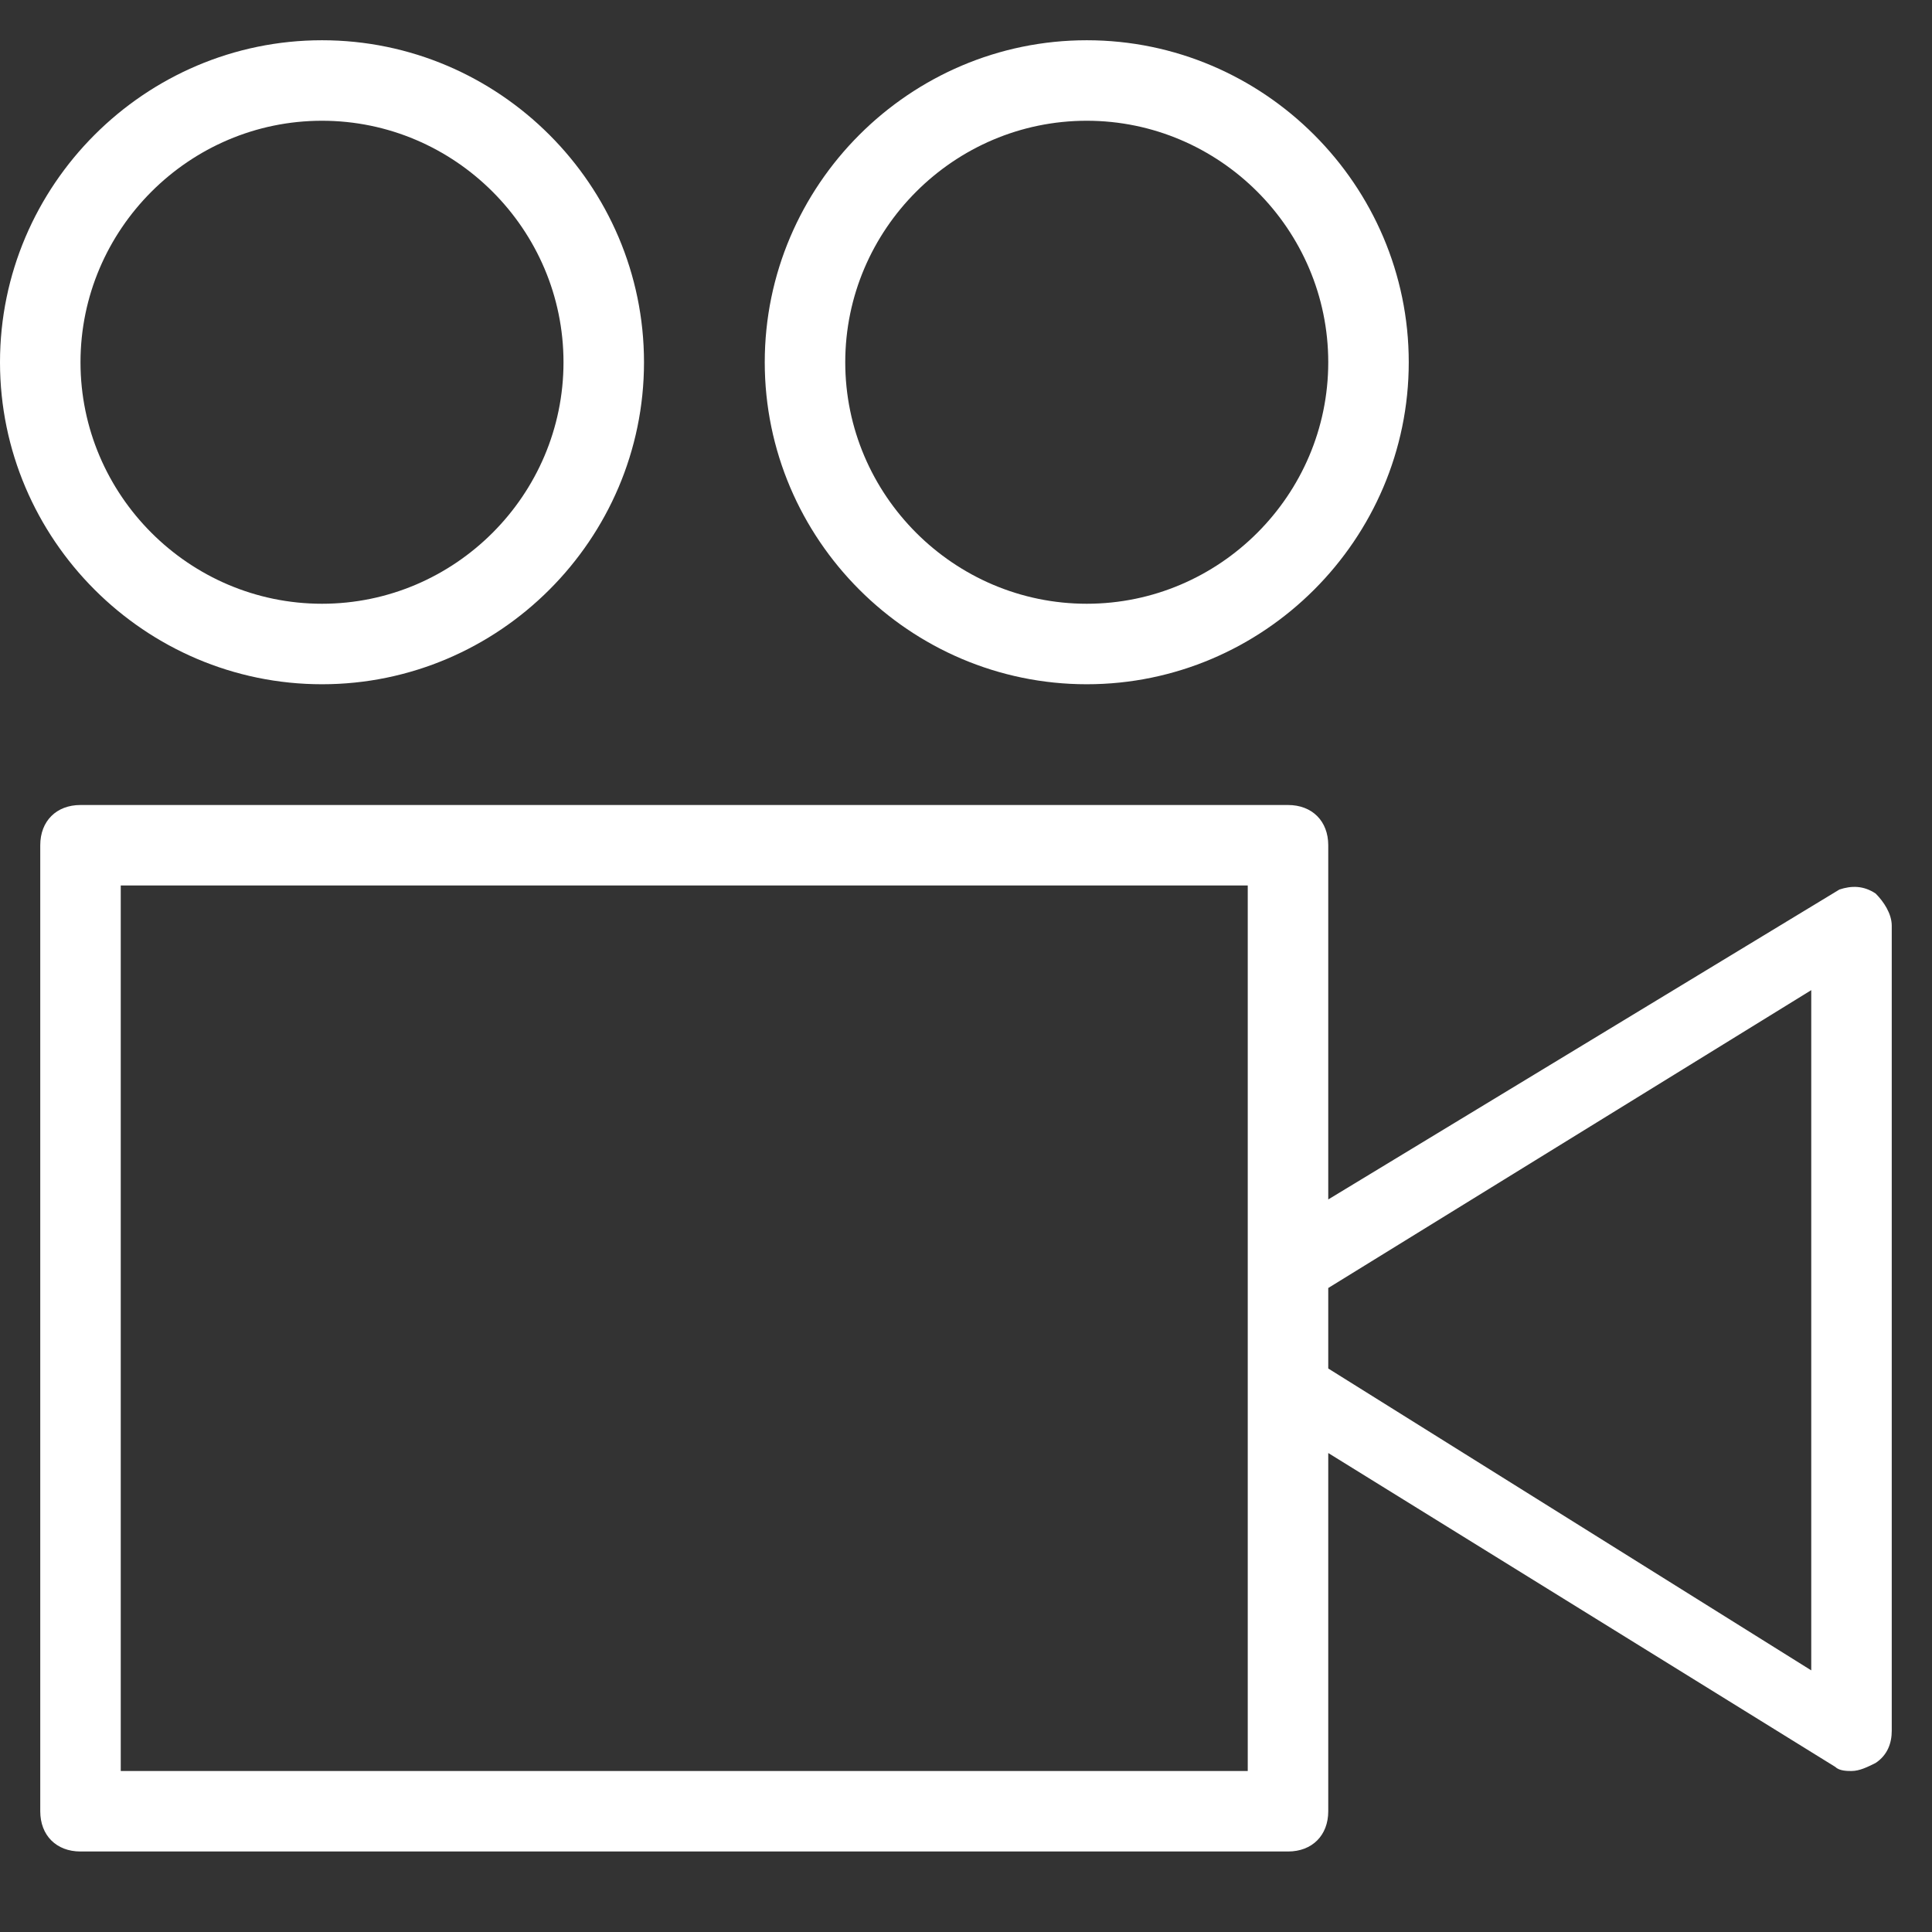
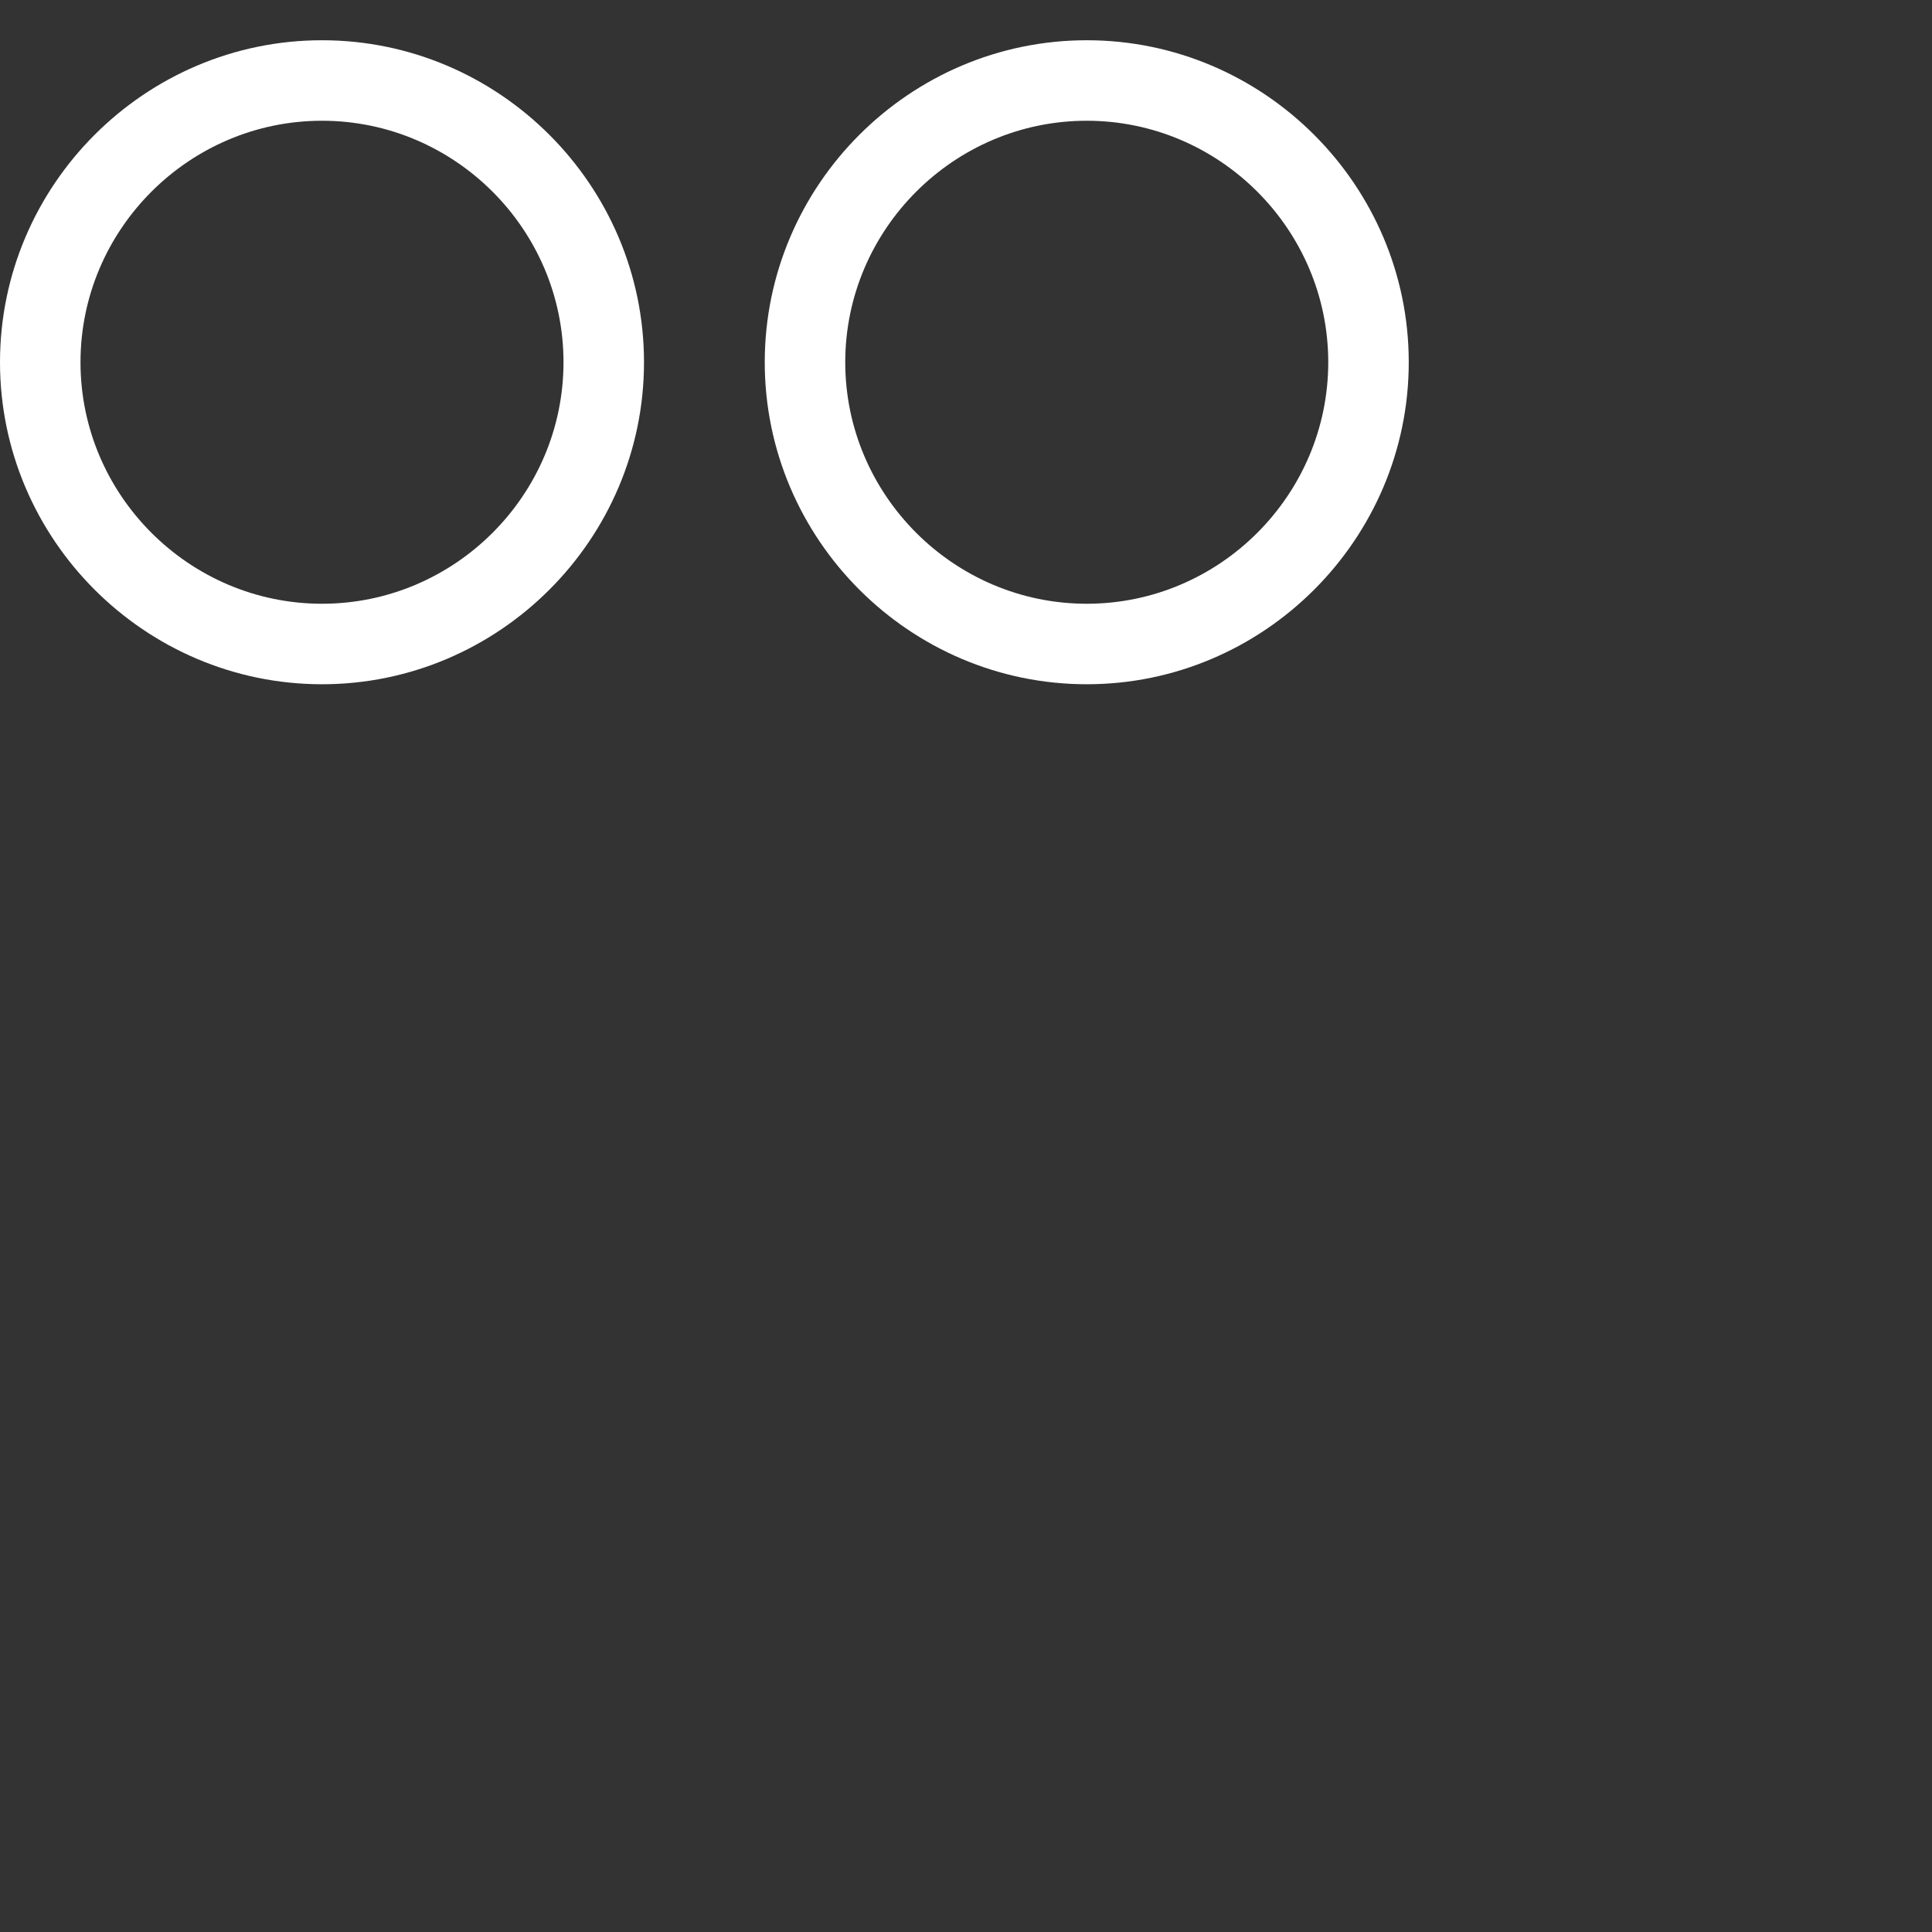
<svg xmlns="http://www.w3.org/2000/svg" version="1.1" x="0px" y="0px" viewBox="0 0 48 48" enable-background="new 0 0 48 48" xml:space="preserve">
  <rect x="0" y="0" width="48" height="48" fill="#333333" stroke="none" />
  <g id="BG" display="none">
-     <rect x="-6356.2" y="-6009.2" display="inline" fill="#D1D1D1" width="15659.5" height="15659.5" />
-   </g>
+     </g>
  <g id="LOCKED" display="none">
</g>
  <g id="Layer_1">
    <g id="Layer_5">
	</g>
    <g>
      <g>
-         <path fill="#FFFFFF" d="M46.6,22.2C46.3,22,46,22,45.7,22.1L33,29.8V21c0-0.6-0.4-1-1-1H2c-0.6,0-1,0.4-1,1v24c0,0.6,0.4,1,1,1     h30c0.6,0,1-0.4,1-1v-8.9l12.6,7.8C45.7,44,45.9,44,46,44c0.2,0,0.4-0.1,0.6-0.2c0.3-0.2,0.4-0.5,0.4-0.8V23     C47,22.7,46.8,22.4,46.6,22.2z M31,44H3V22h28v7v8V44z M45,41.5L33,34v-2l12-7.4V41.5z" />
-       </g>
+         </g>
      <g>
        <path fill="#FFFFFF" d="M27,3c3.3,0,6,2.7,6,6s-2.7,6-6,6s-6-2.7-6-6S23.7,3,27,3 M27,1c-4.4,0-8,3.6-8,8s3.6,8,8,8s8-3.6,8-8     S31.4,1,27,1z" />
        <path fill="#FFFFFF" d="M8,3c3.3,0,6,2.7,6,6s-2.7,6-6,6s-6-2.7-6-6S4.7,3,8,3 M8,1C3.6,1,0,4.6,0,9s3.6,8,8,8s8-3.6,8-8     S12.4,1,8,1z" />
      </g>
    </g>
  </g>
  <g id="GRID" display="none">
</g>
</svg>